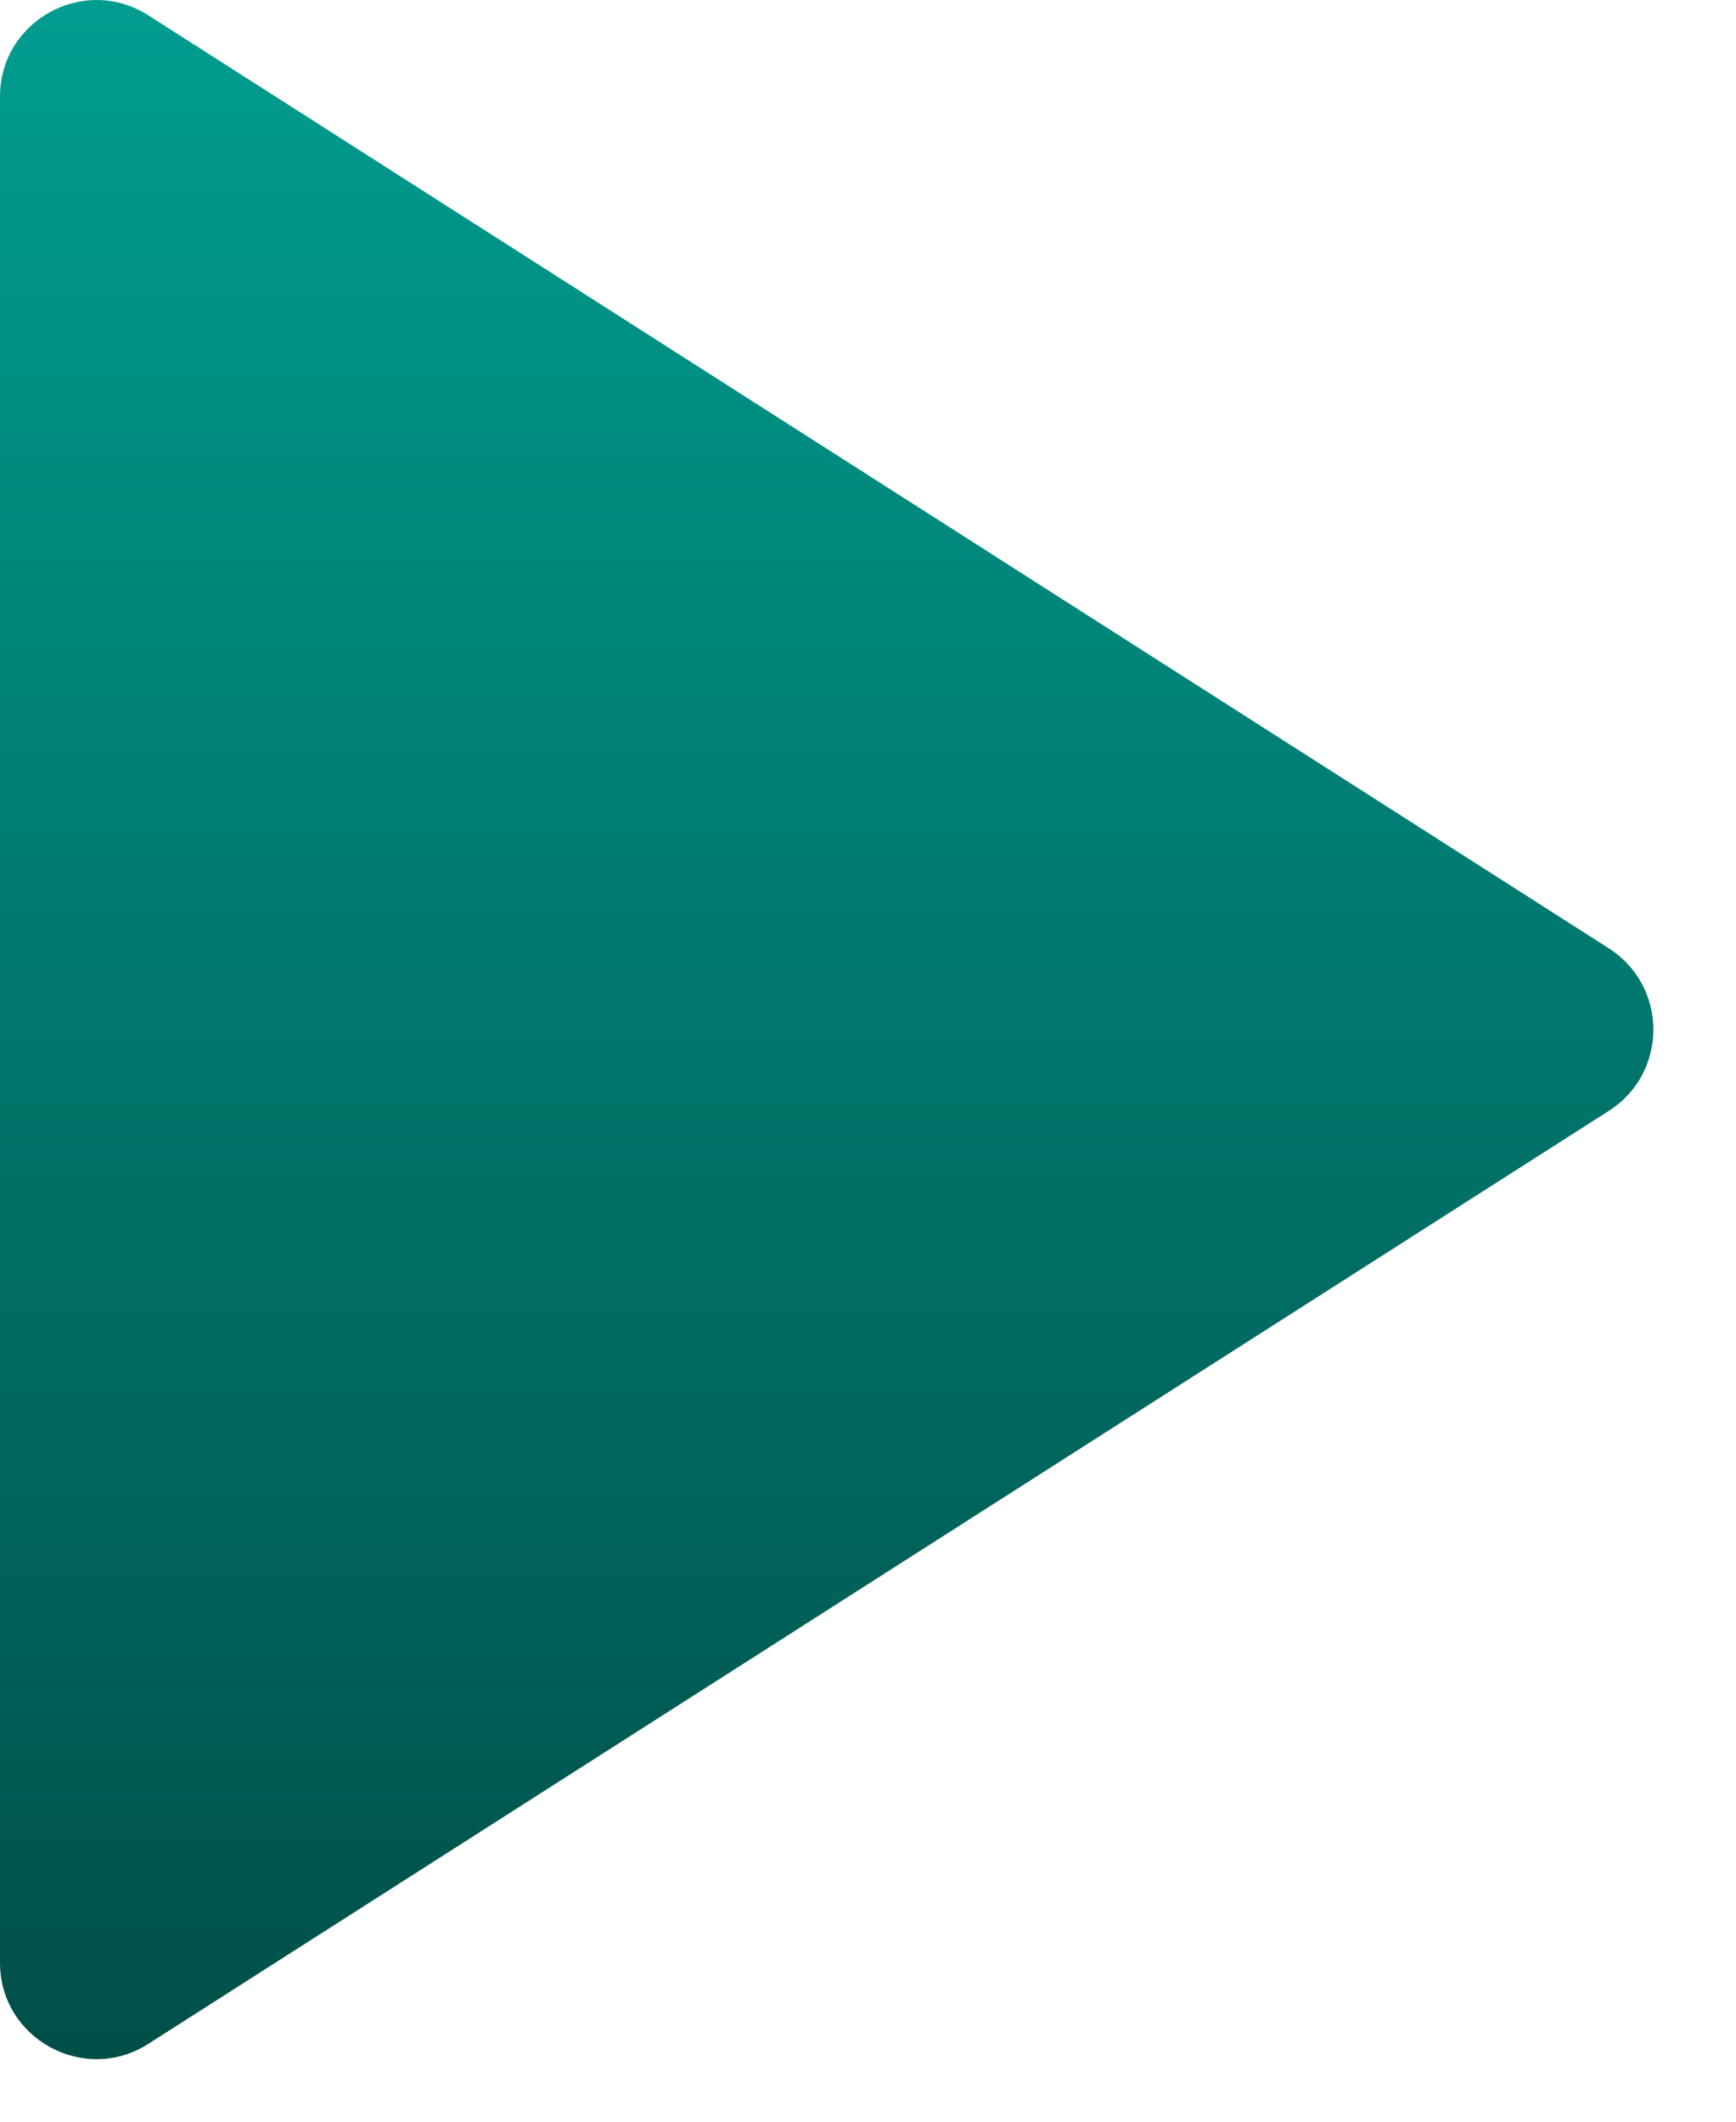
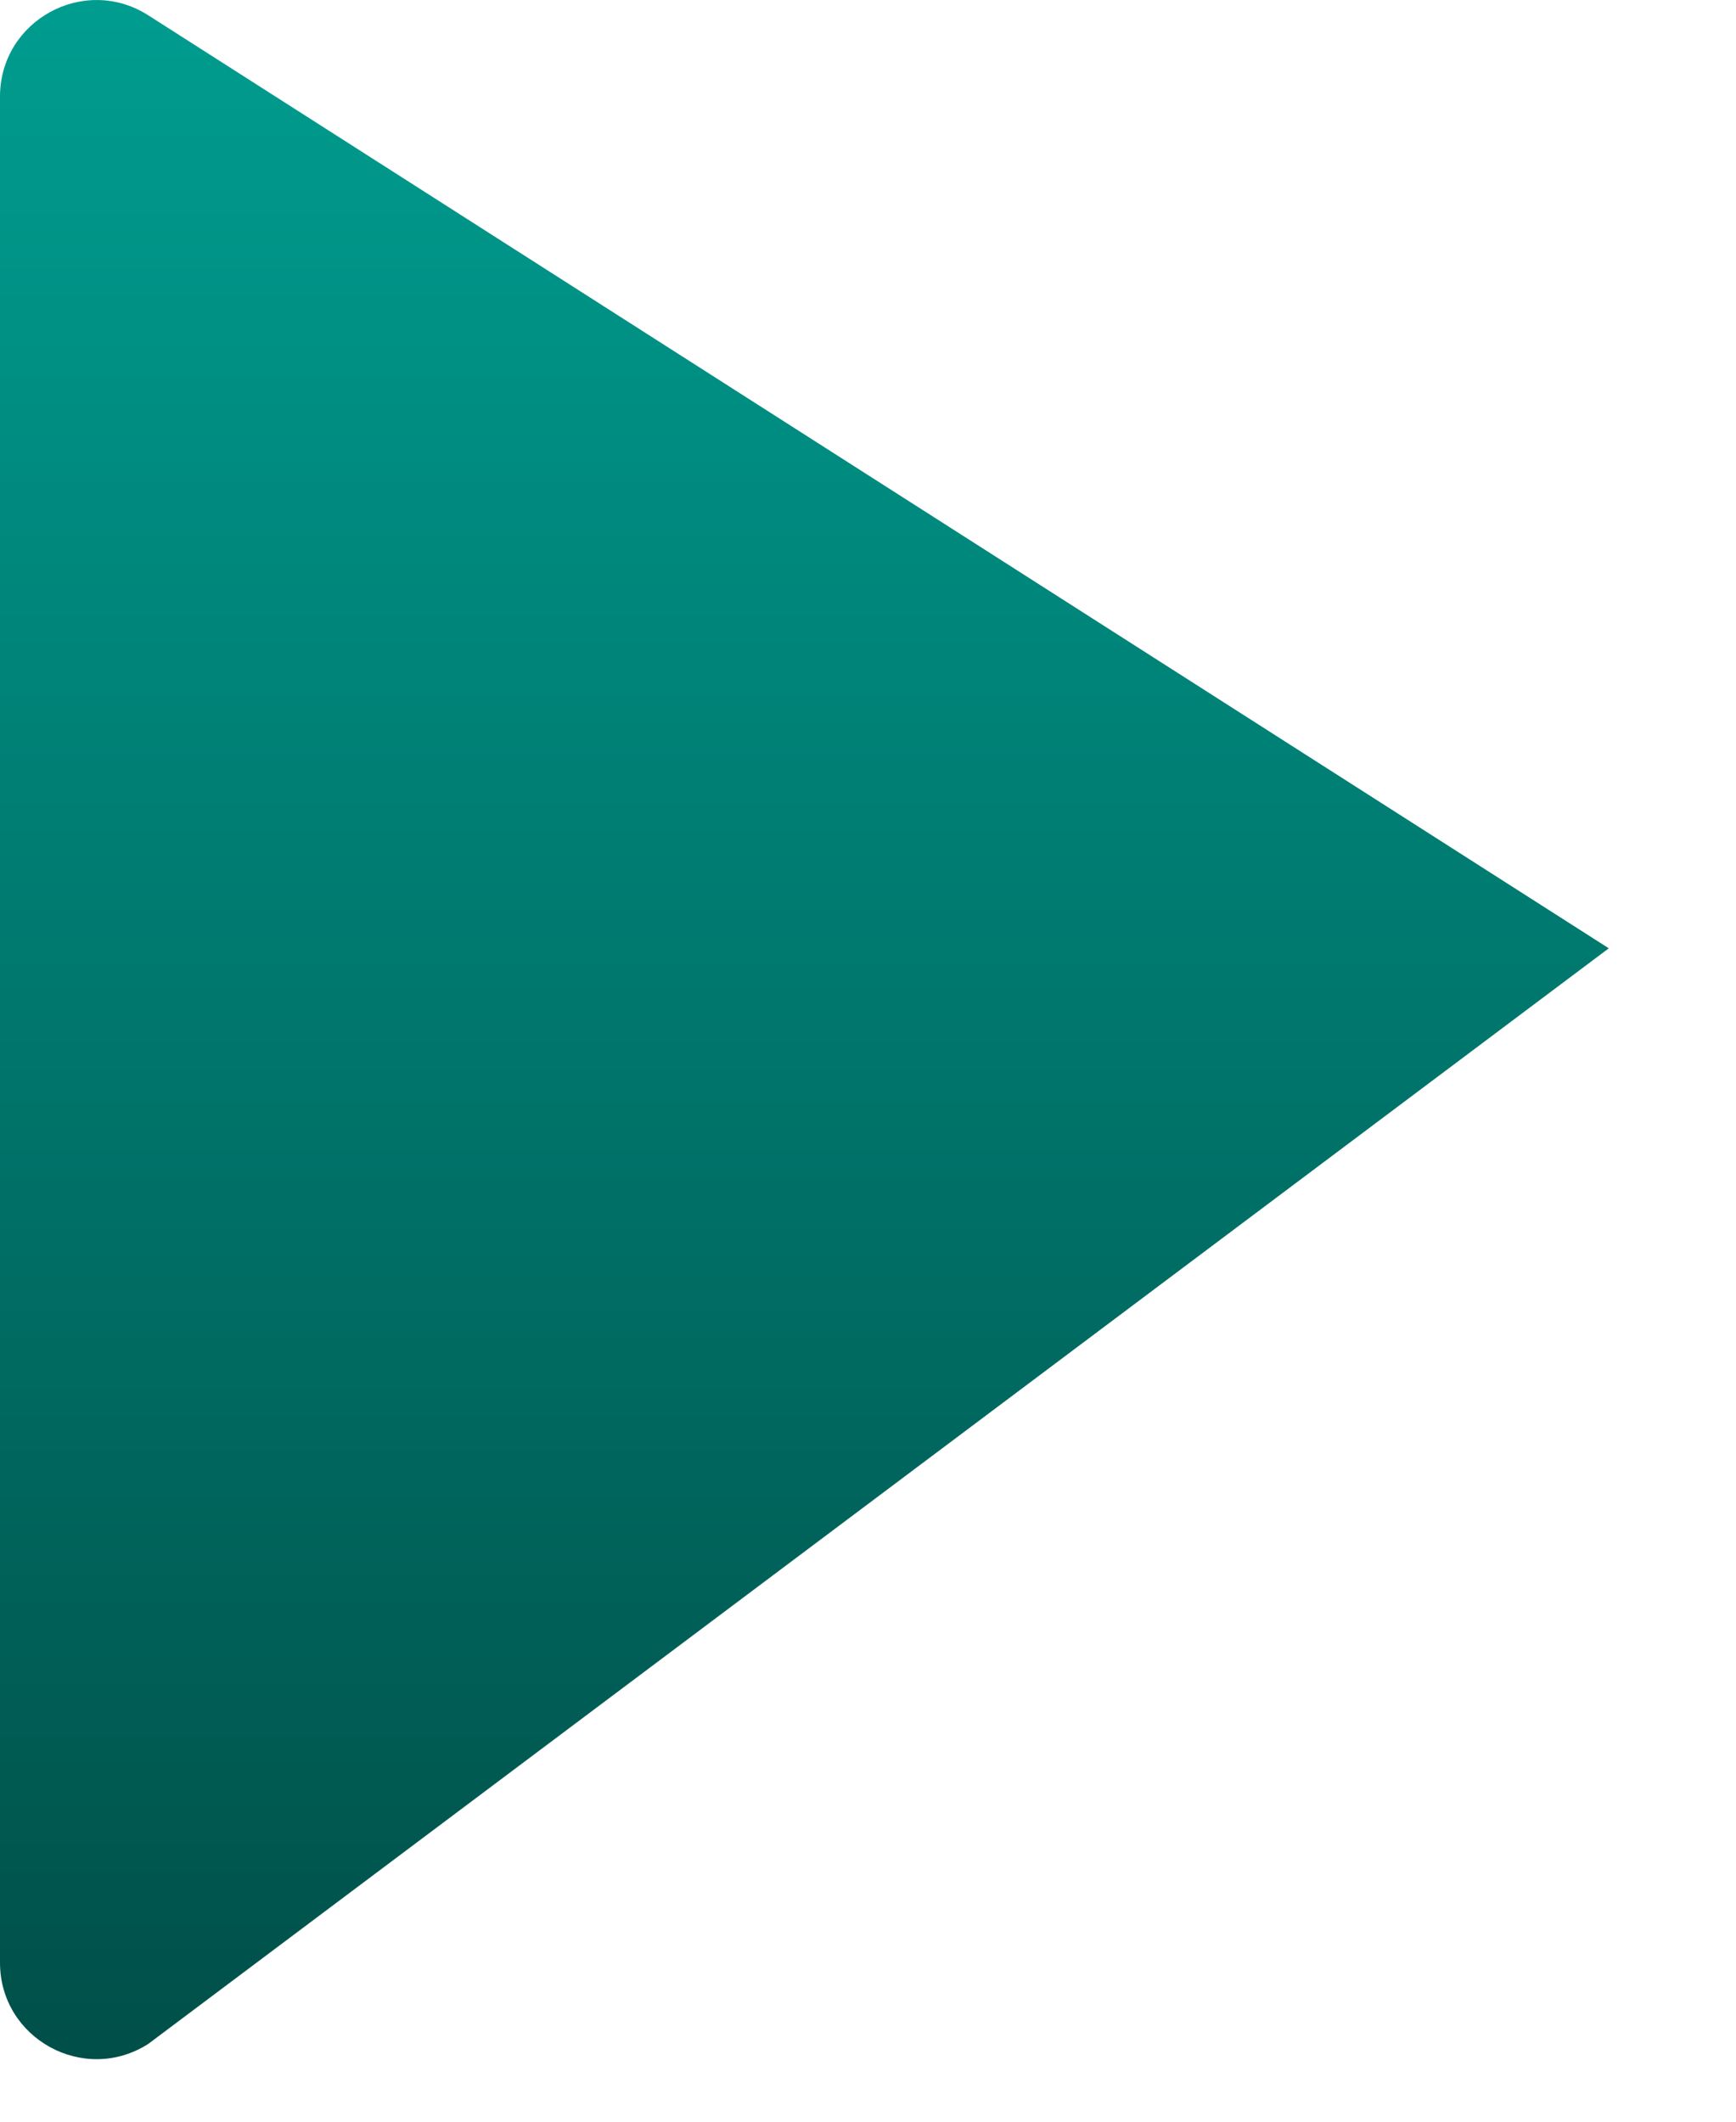
<svg xmlns="http://www.w3.org/2000/svg" width="18" height="22" viewBox="0 0 18 22" fill="none">
-   <path d="M16.681 9.833C17.297 10.227 17.297 11.126 16.681 11.519L1.538 21.193C0.873 21.618 0 21.14 0 20.351L0 1.002C0 0.212 0.873 -0.266 1.538 0.159L16.681 9.833Z" fill="url(#paint0_linear_1145_3627)" />
+   <path d="M16.681 9.833L1.538 21.193C0.873 21.618 0 21.14 0 20.351L0 1.002C0 0.212 0.873 -0.266 1.538 0.159L16.681 9.833Z" fill="url(#paint0_linear_1145_3627)" />
  <defs>
    <linearGradient id="paint0_linear_1145_3627" x1="6" y1="-2.603" x2="6" y2="23.955" gradientUnits="userSpaceOnUse">
      <stop stop-color="#00A698" />
      <stop offset="1" stop-color="#004640" />
    </linearGradient>
  </defs>
</svg>